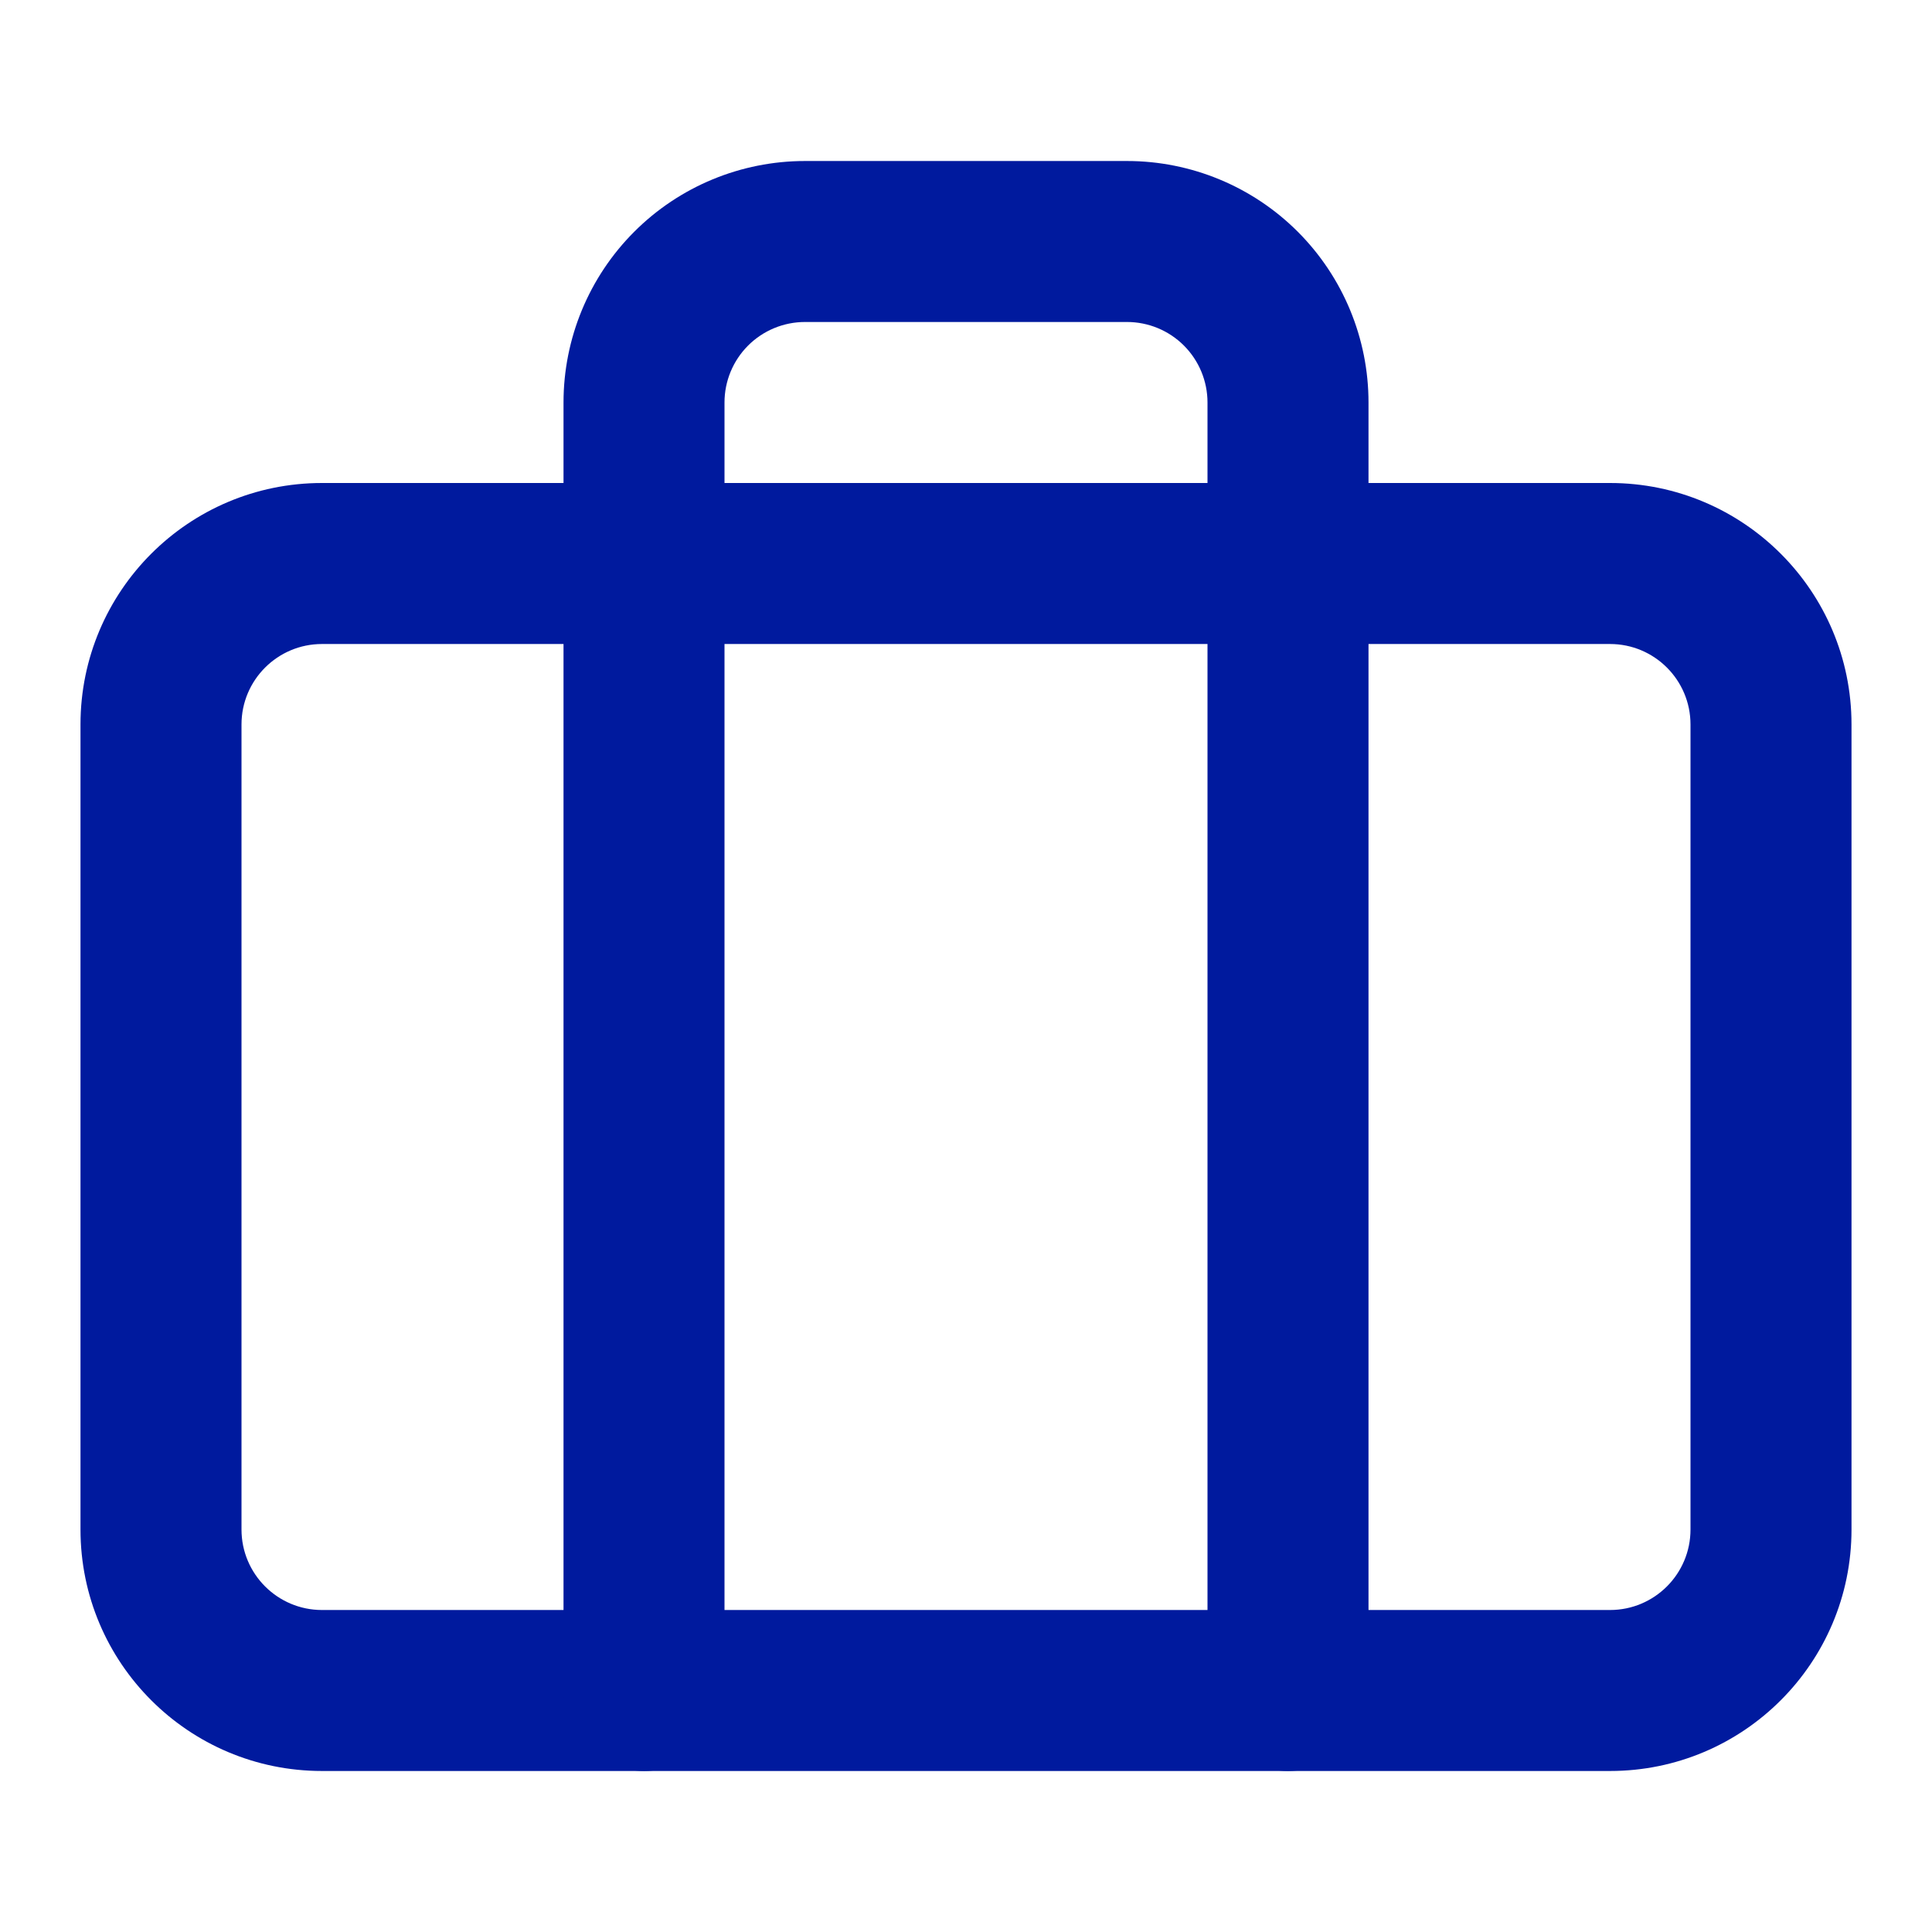
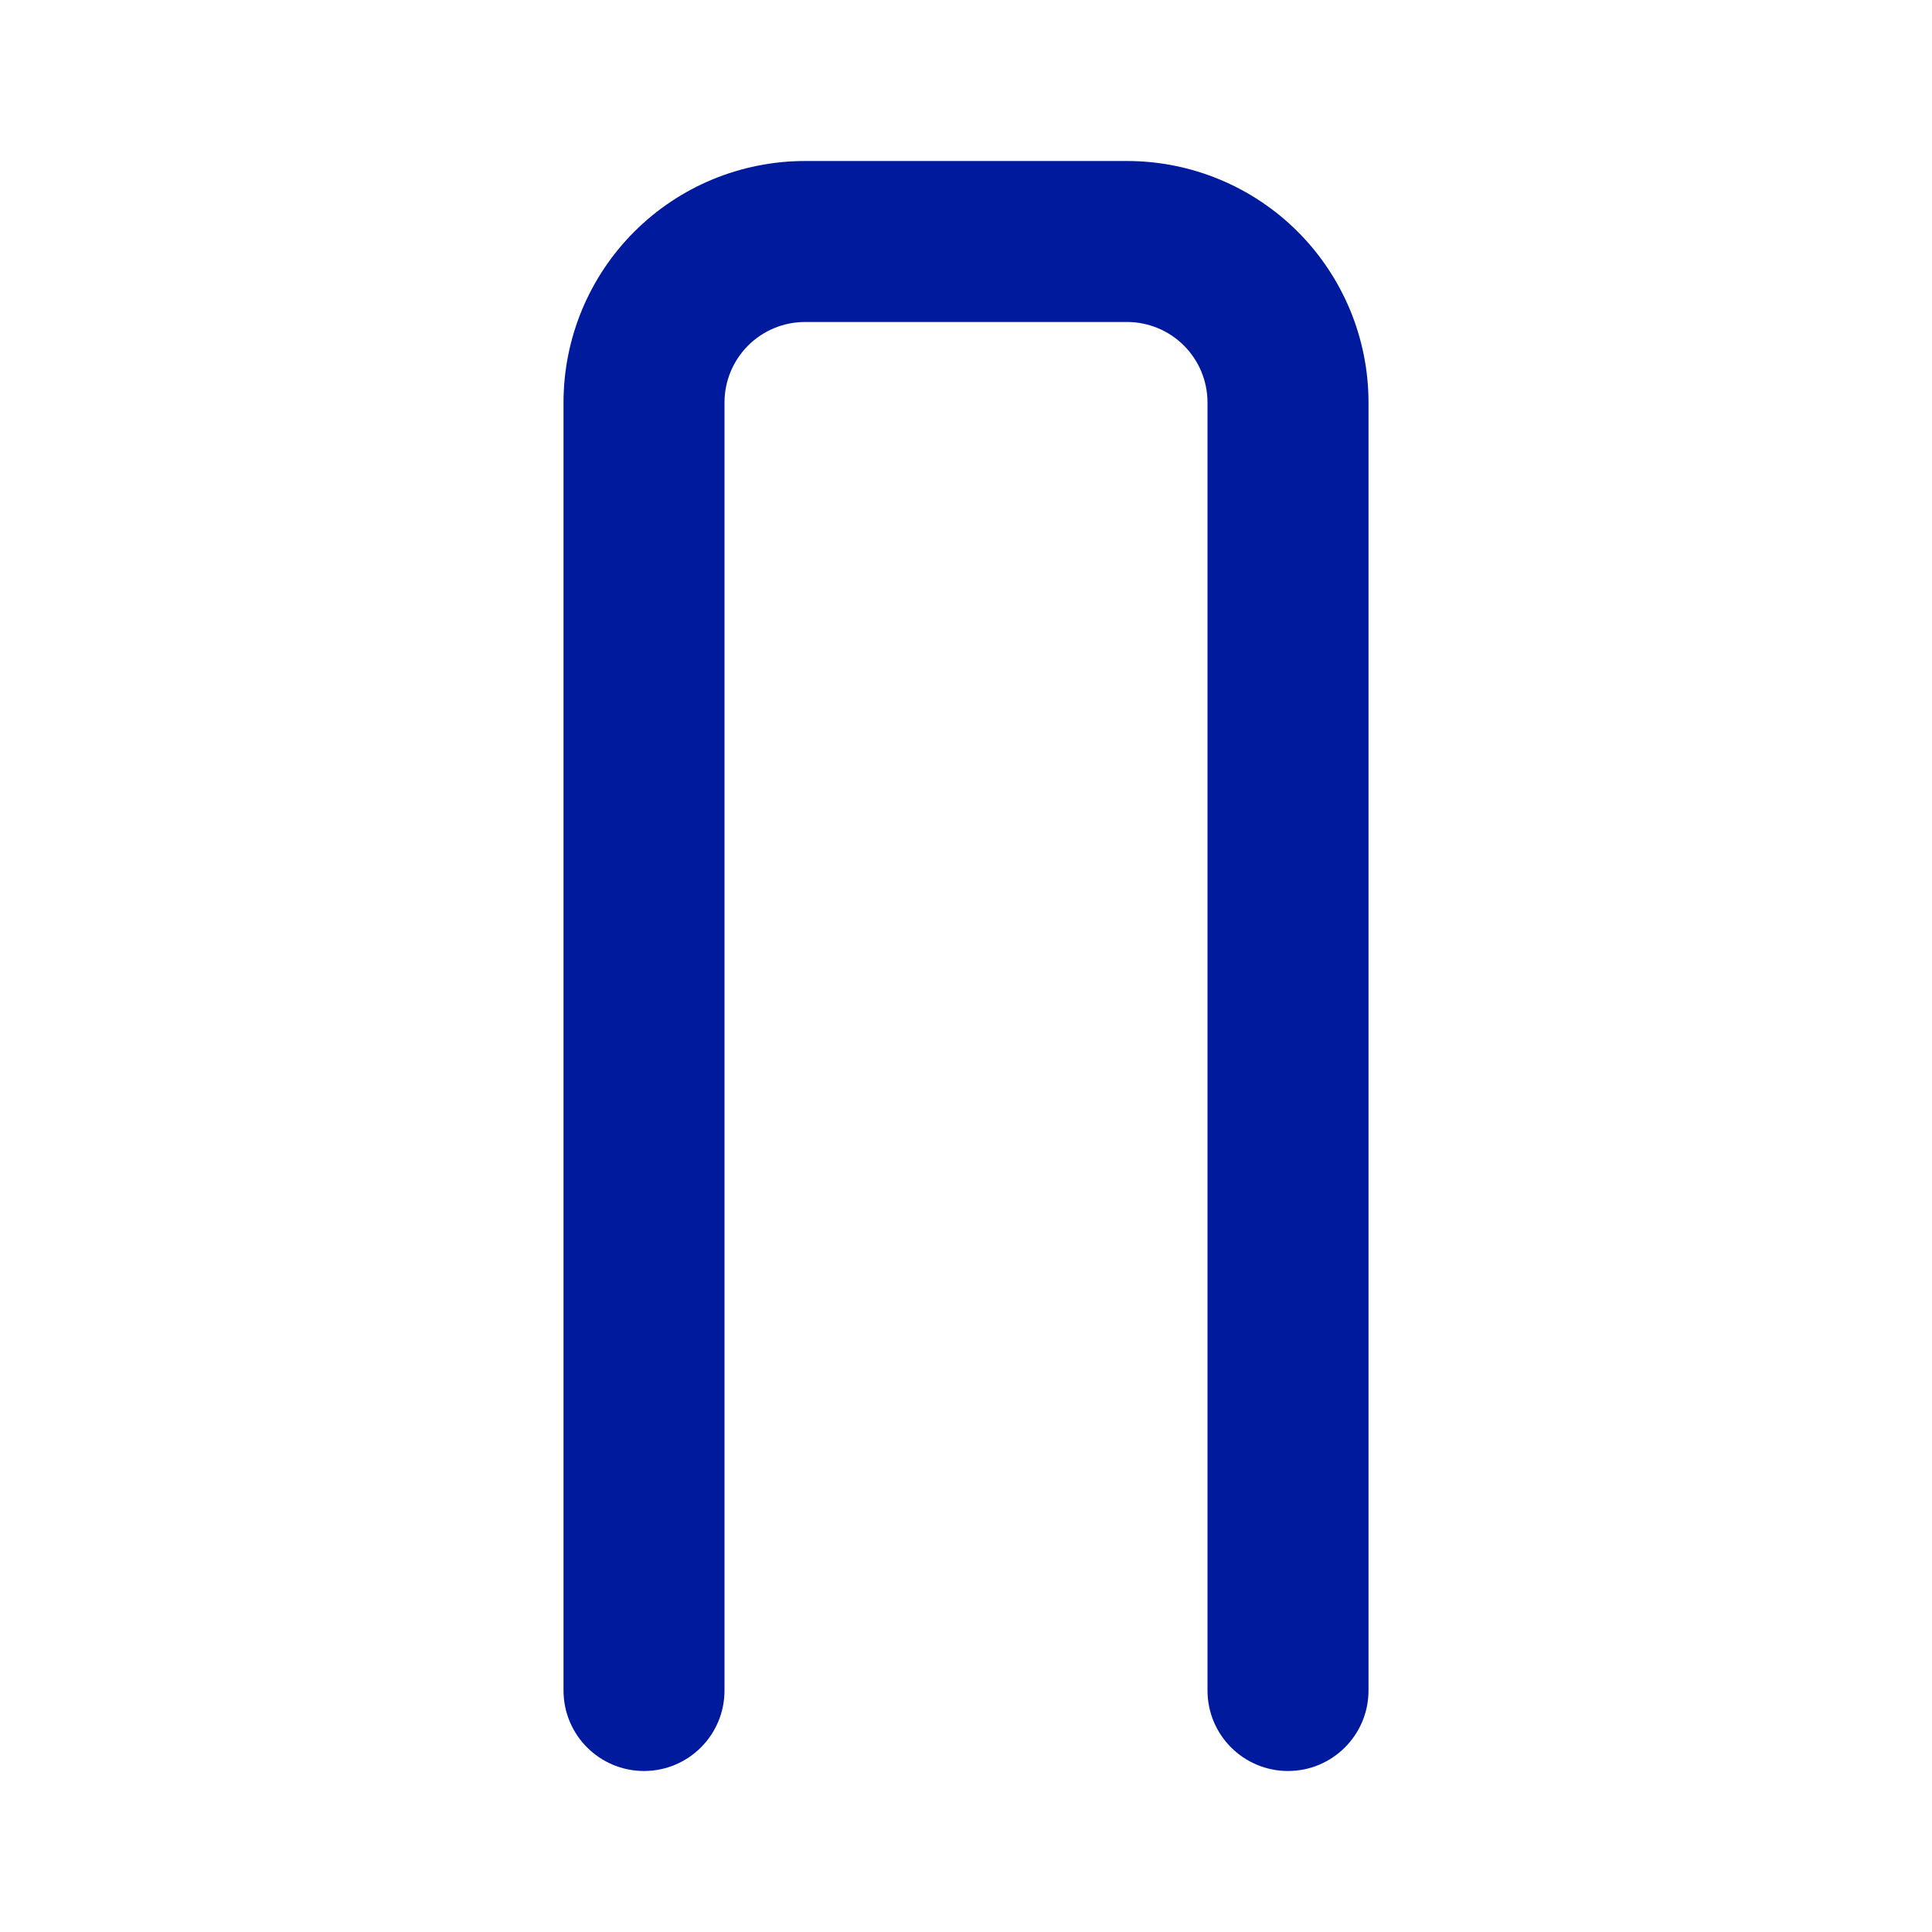
<svg xmlns="http://www.w3.org/2000/svg" width="74" height="74" viewBox="0 0 74 74" fill="none">
-   <path fill-rule="evenodd" clip-rule="evenodd" d="M12.334 24.667C10.631 24.667 9.25 26.047 9.25 27.75V58.583C9.25 60.286 10.631 61.667 12.334 61.667H61.667C63.37 61.667 64.75 60.286 64.75 58.583V27.75C64.75 26.047 63.37 24.667 61.667 24.667H12.334ZM3.083 27.75C3.083 22.641 7.225 18.5 12.334 18.5H61.667C66.775 18.5 70.917 22.641 70.917 27.75V58.583C70.917 63.692 66.775 67.833 61.667 67.833H12.334C7.225 67.833 3.083 63.692 3.083 58.583V27.75Z" fill="#001A9E" />
  <path fill-rule="evenodd" clip-rule="evenodd" d="M24.293 8.876C26.027 7.141 28.38 6.167 30.834 6.167H43.167C45.62 6.167 47.973 7.141 49.708 8.876C51.442 10.611 52.417 12.963 52.417 15.417V64.75C52.417 66.453 51.036 67.833 49.334 67.833C47.631 67.833 46.25 66.453 46.25 64.75V15.417C46.25 14.599 45.925 13.815 45.347 13.236C44.769 12.658 43.985 12.333 43.167 12.333H30.834C30.016 12.333 29.232 12.658 28.653 13.236C28.075 13.815 27.75 14.599 27.75 15.417V64.75C27.75 66.453 26.37 67.833 24.667 67.833C22.964 67.833 21.584 66.453 21.584 64.75V15.417C21.584 12.963 22.558 10.611 24.293 8.876Z" fill="#001A9E" />
</svg>